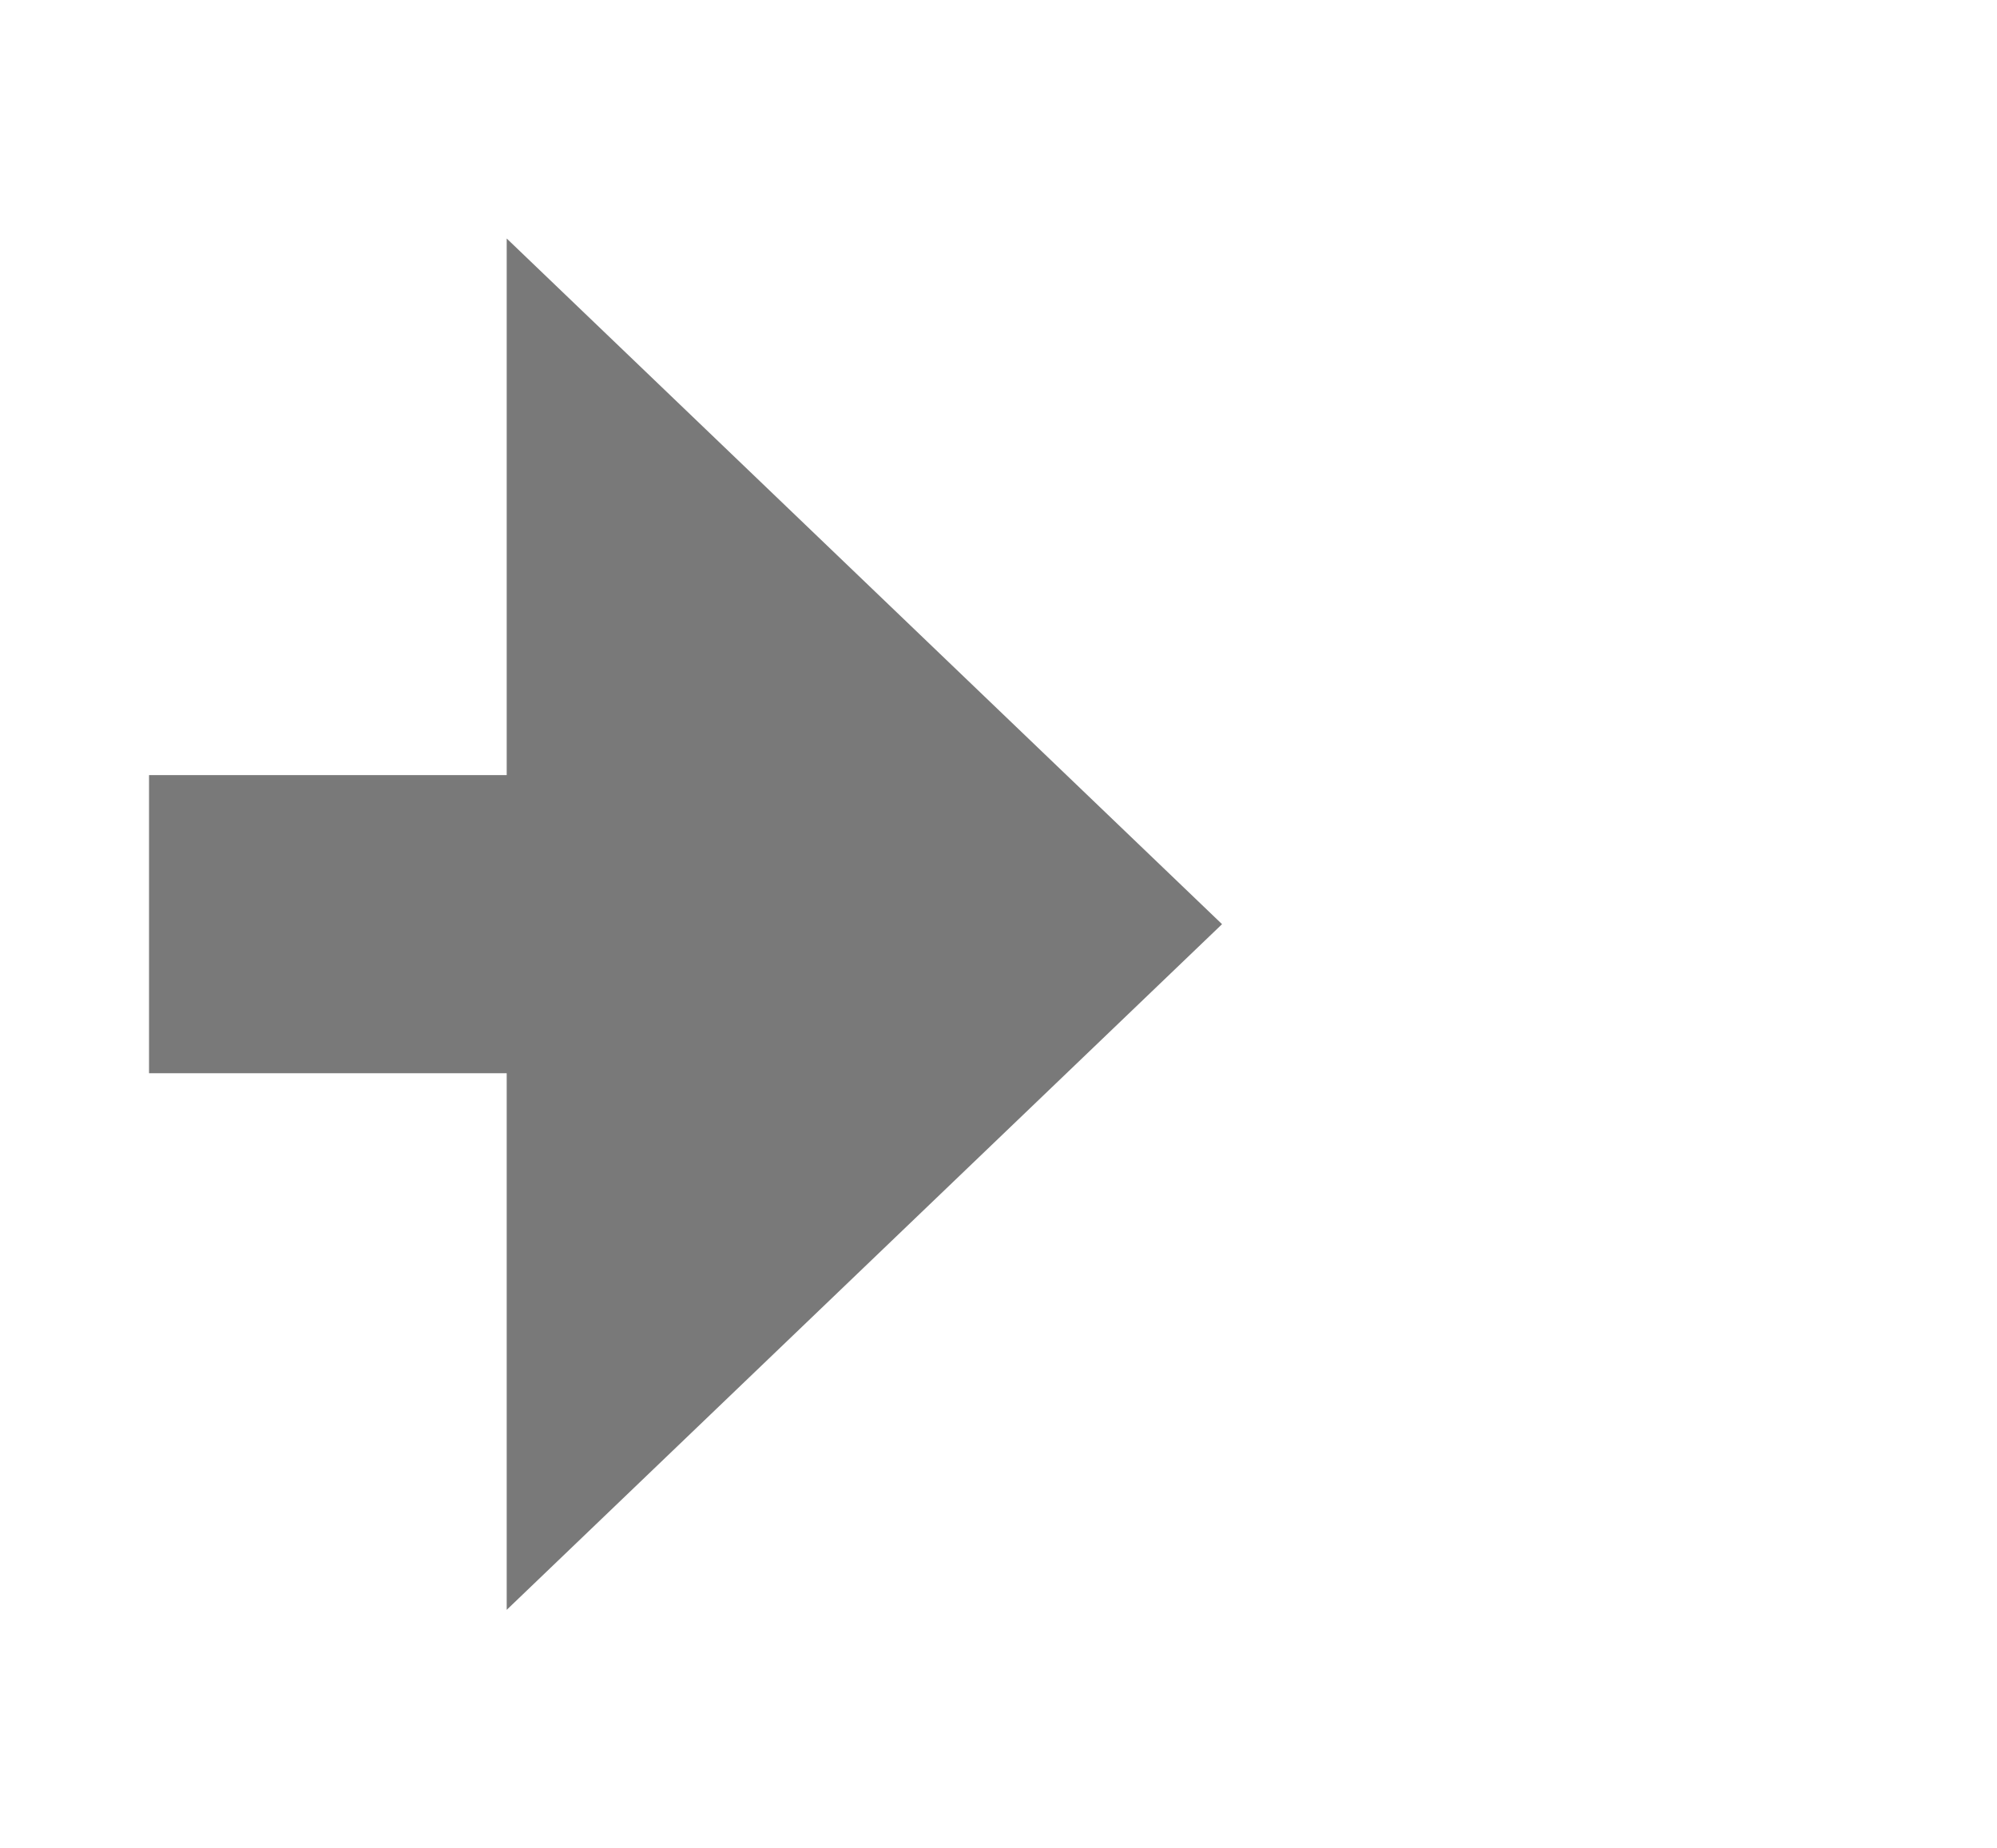
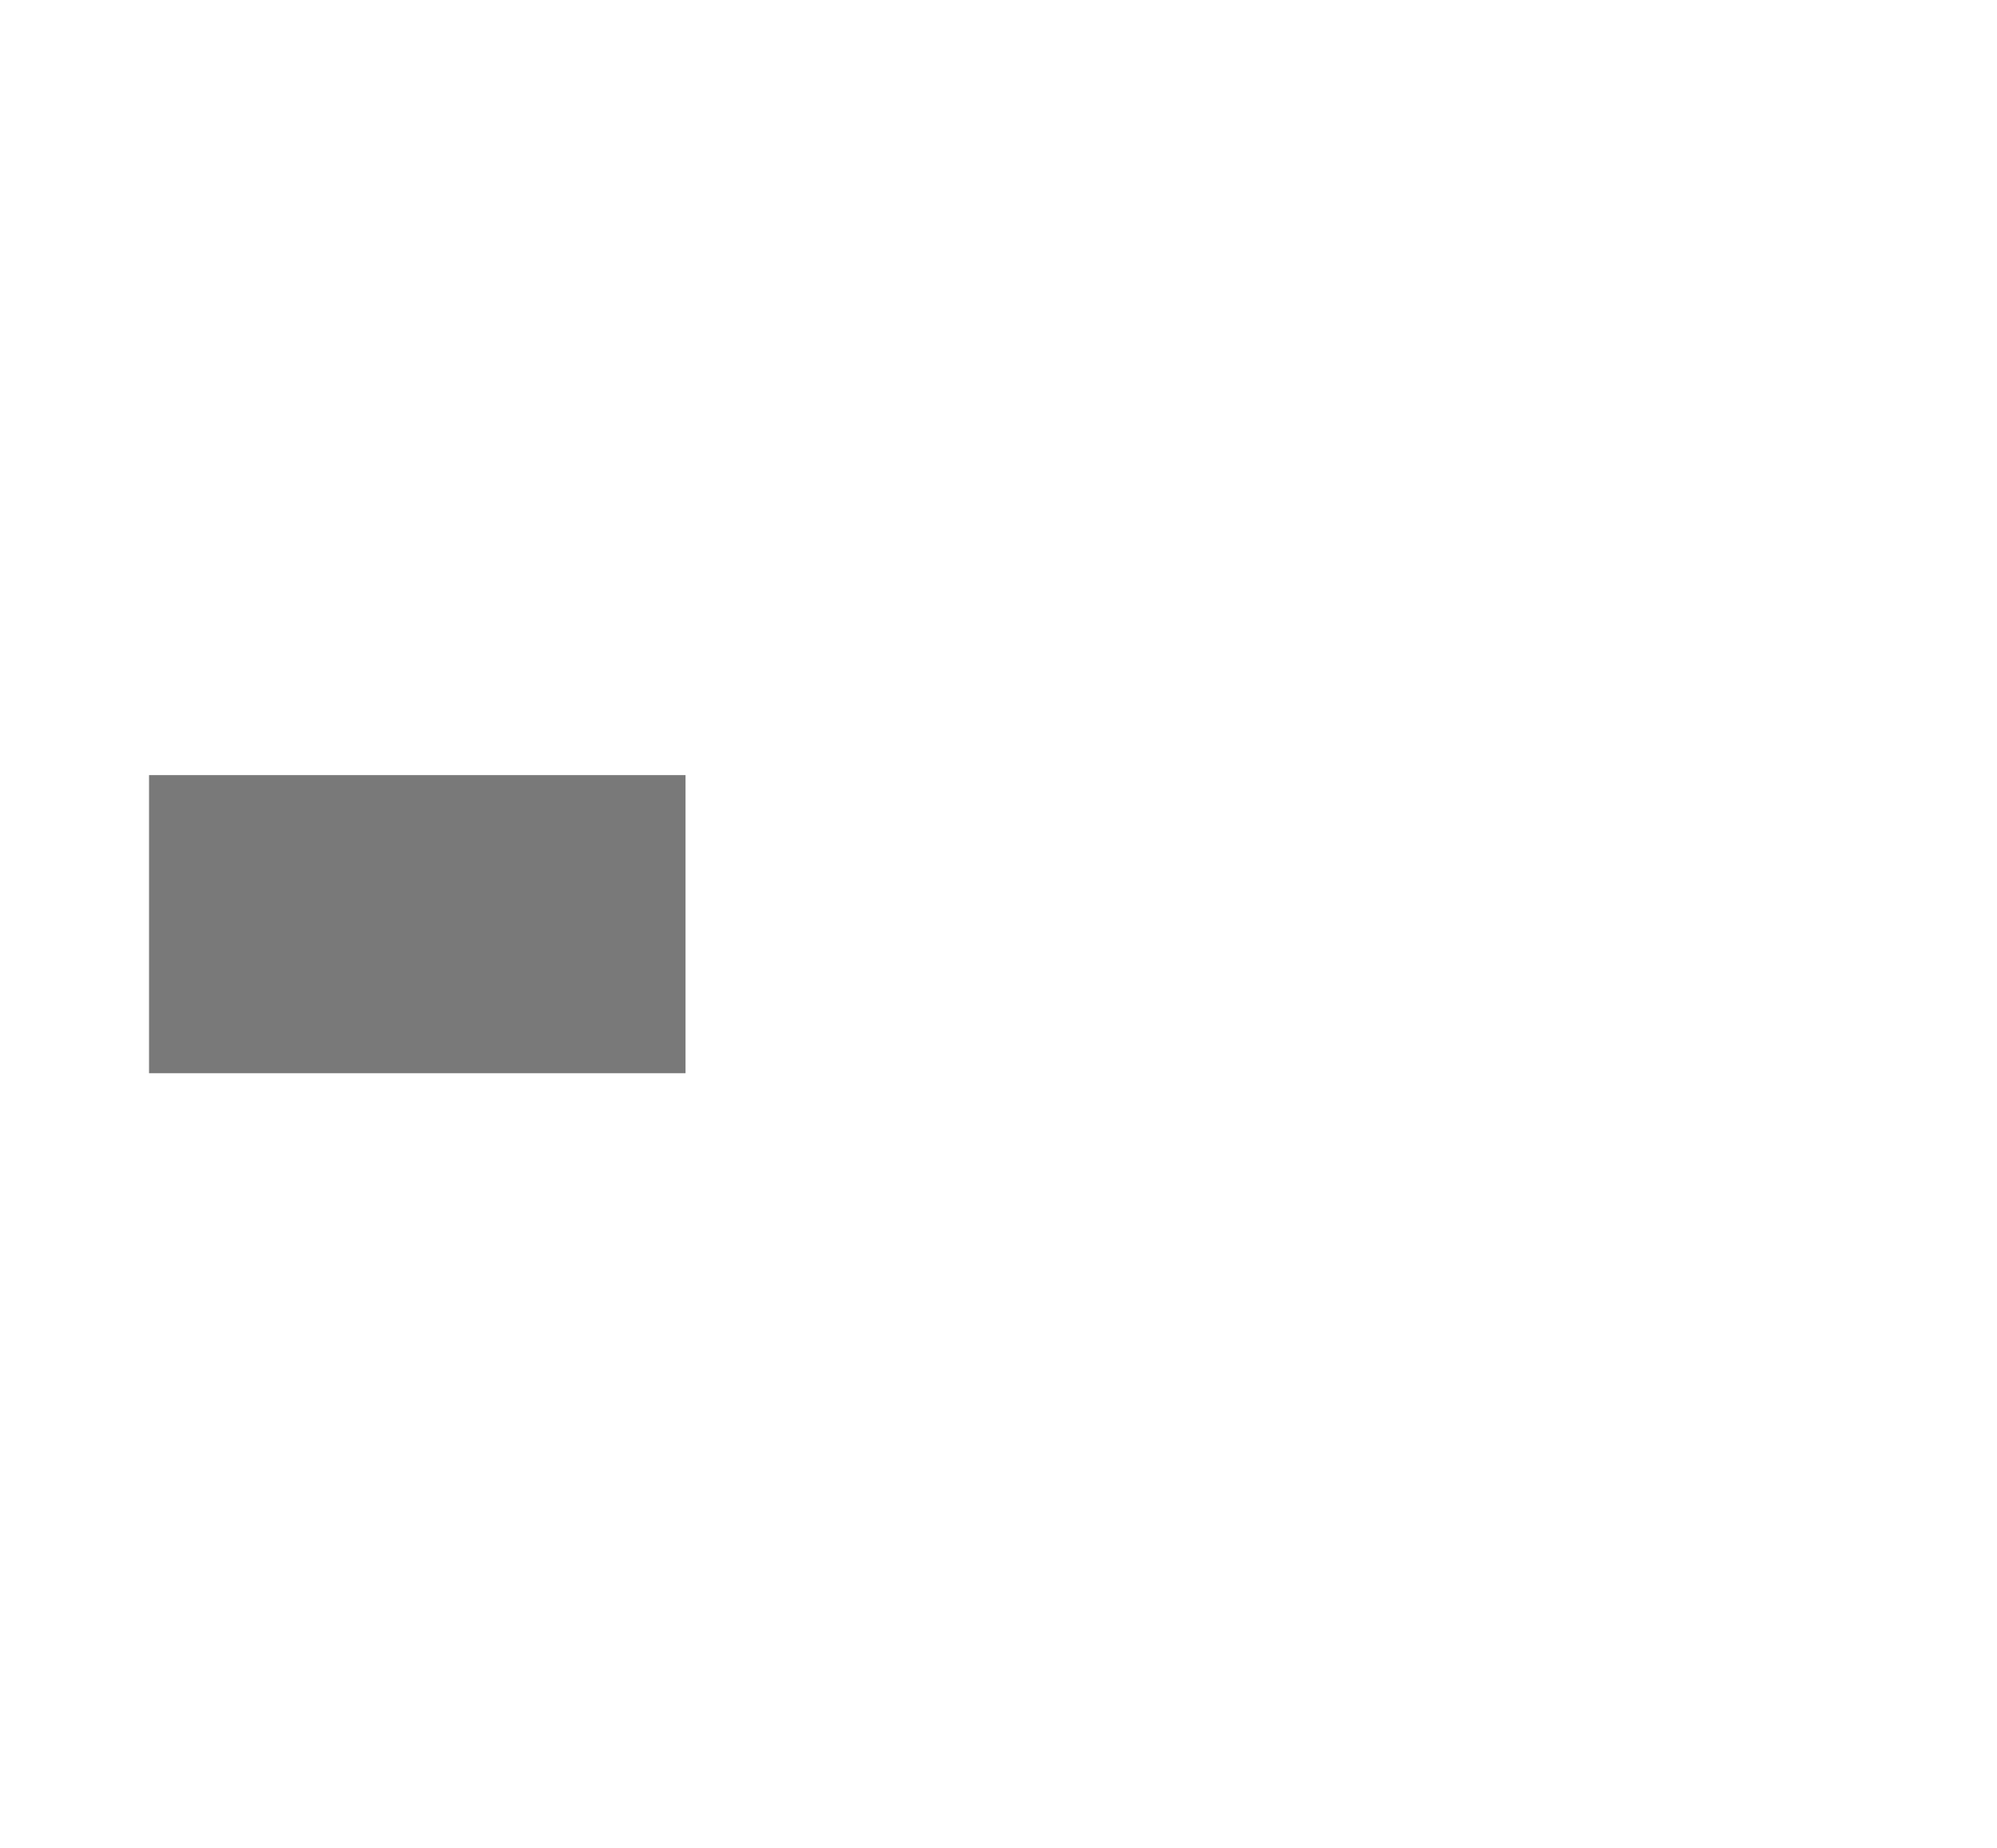
<svg xmlns="http://www.w3.org/2000/svg" version="1.1" width="33.5px" height="31px">
  <g transform="matrix(1 0 0 1 -203.5 -380 )">
-     <path d="M 212 407  L 224 395.5  L 212 384  L 212 407  Z " fill-rule="nonzero" fill="#797979" stroke="none" />
    <path d="M 206 395.5  L 215 395.5  " stroke-width="5" stroke="#797979" fill="none" />
  </g>
</svg>